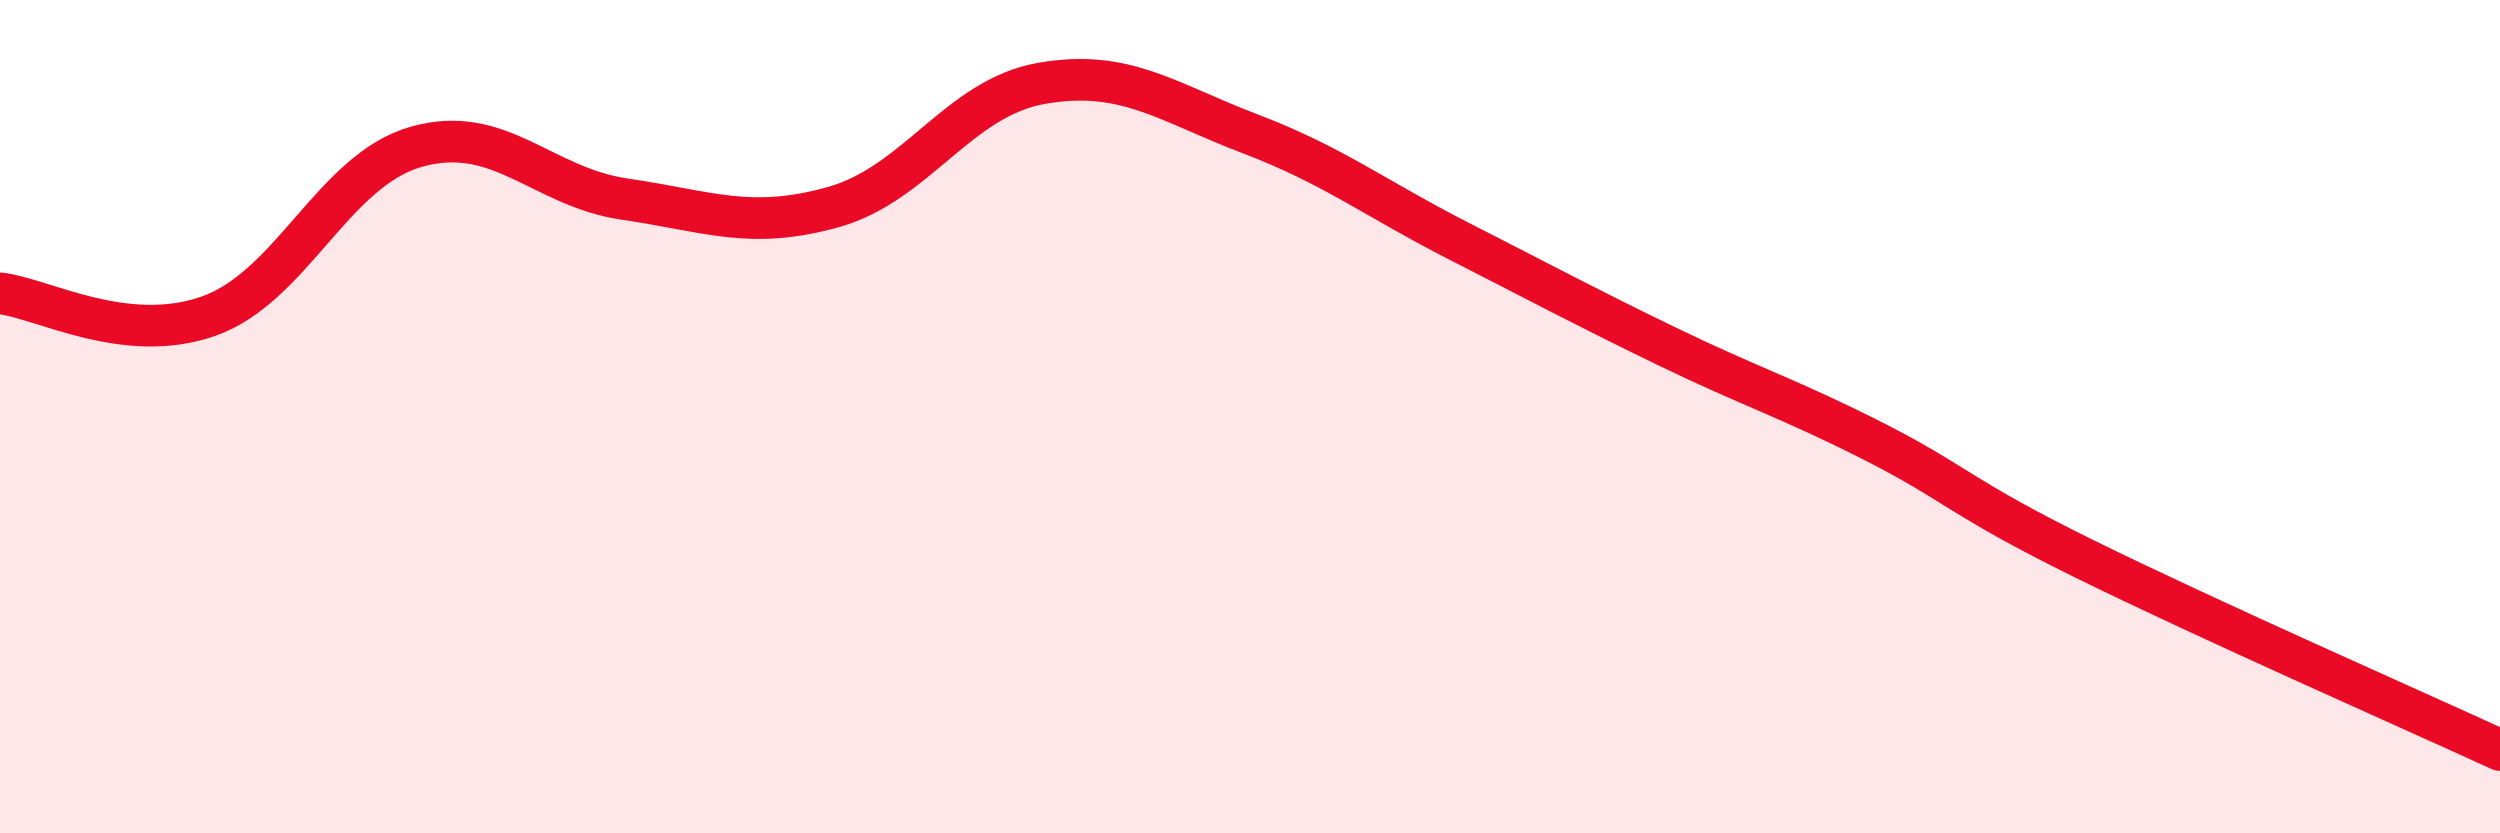
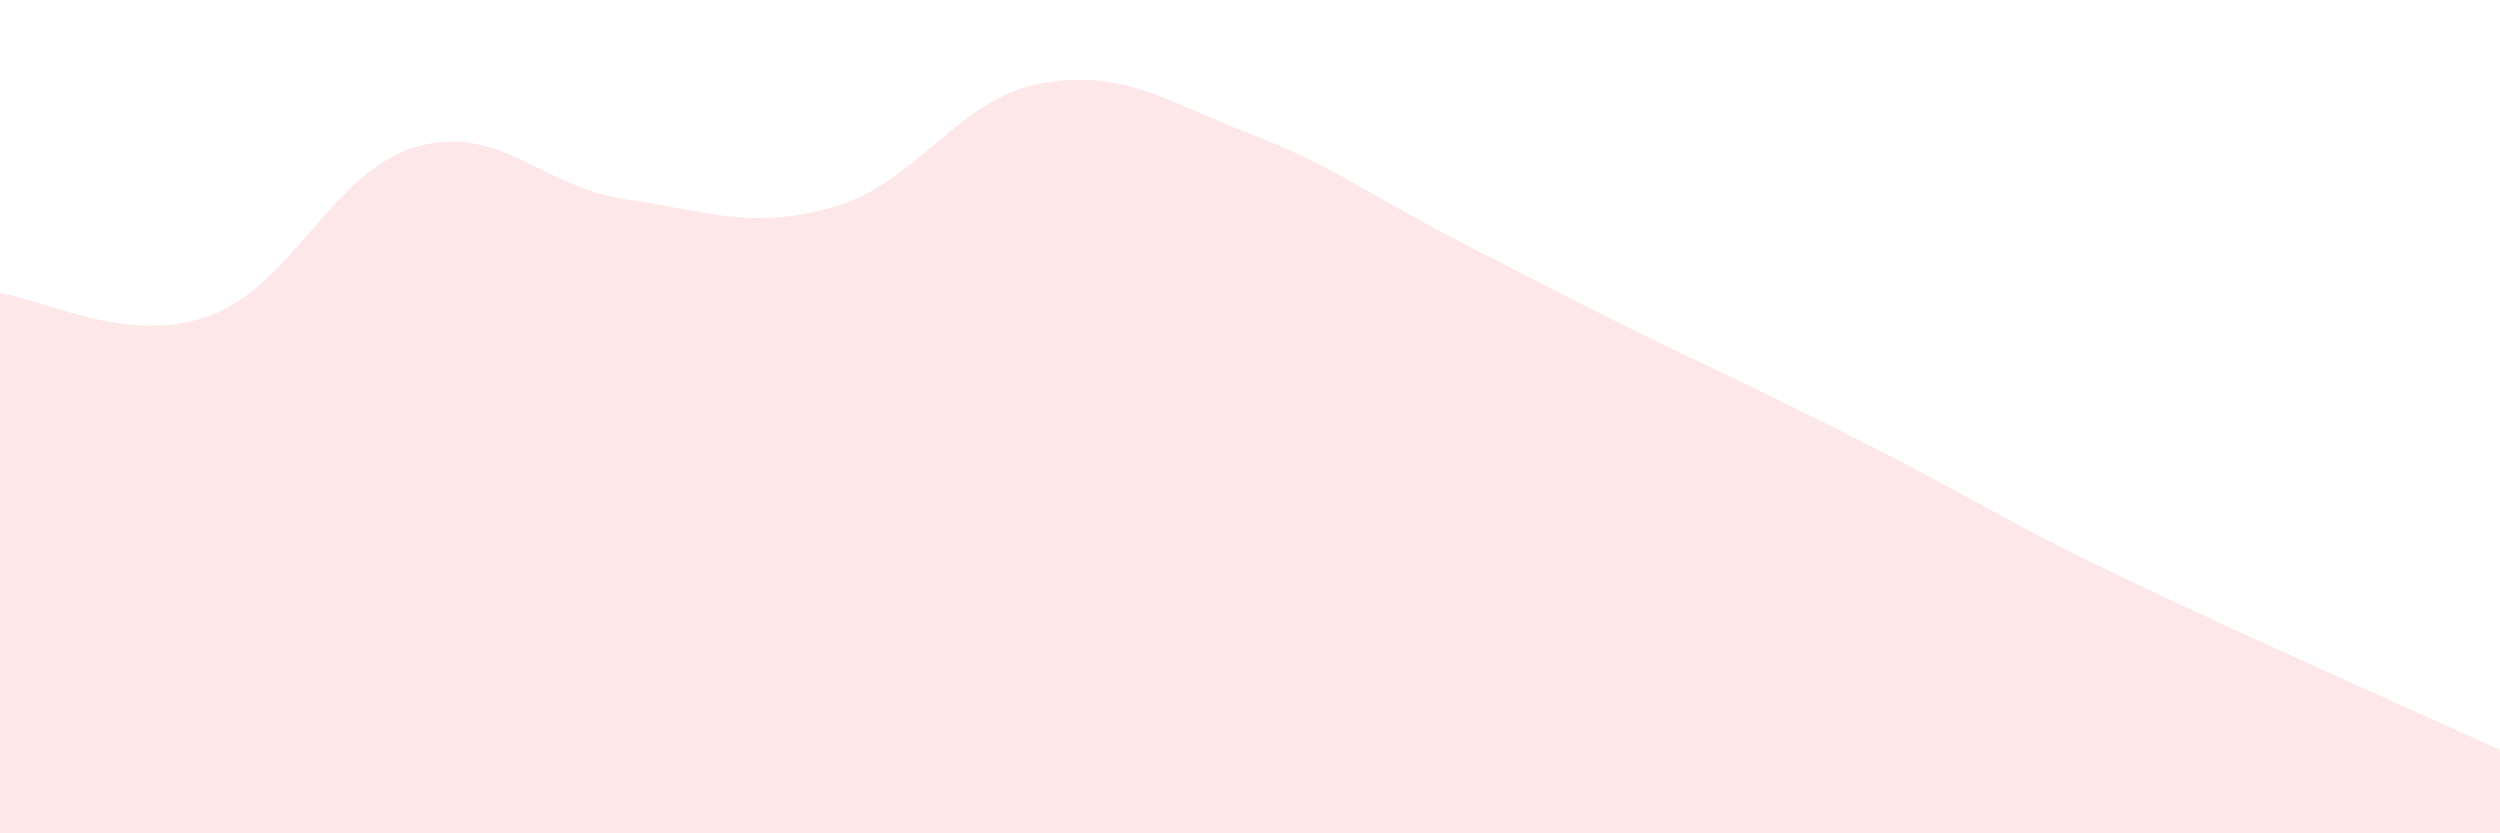
<svg xmlns="http://www.w3.org/2000/svg" width="60" height="20" viewBox="0 0 60 20">
-   <path d="M 0,7.04 C 1,7.15 3,8.29 5,7.59 C 7,6.89 8,4.08 10,3.52 C 12,2.96 13,4.49 15,4.78 C 17,5.07 18,5.53 20,4.97 C 22,4.41 23,2.35 25,2 C 27,1.65 28,2.45 30,3.21 C 32,3.97 33,4.76 35,5.78 C 37,6.8 38,7.34 40,8.31 C 42,9.28 43,9.59 45,10.61 C 47,11.63 47,11.92 50,13.4 C 53,14.88 58,17.08 60,18L60 20L0 20Z" fill="#EB0A25" opacity="0.1" stroke-linecap="round" stroke-linejoin="round" />
-   <path d="M 0,7.04 C 1,7.15 3,8.29 5,7.59 C 7,6.89 8,4.08 10,3.52 C 12,2.96 13,4.49 15,4.78 C 17,5.07 18,5.53 20,4.97 C 22,4.41 23,2.35 25,2 C 27,1.65 28,2.45 30,3.21 C 32,3.97 33,4.76 35,5.78 C 37,6.8 38,7.34 40,8.31 C 42,9.28 43,9.59 45,10.61 C 47,11.63 47,11.92 50,13.4 C 53,14.88 58,17.08 60,18" stroke="#EB0A25" stroke-width="1" fill="none" stroke-linecap="round" stroke-linejoin="round" />
+   <path d="M 0,7.04 C 1,7.15 3,8.29 5,7.59 C 7,6.89 8,4.08 10,3.52 C 12,2.96 13,4.49 15,4.78 C 17,5.07 18,5.53 20,4.97 C 22,4.41 23,2.35 25,2 C 27,1.65 28,2.45 30,3.21 C 32,3.97 33,4.76 35,5.78 C 37,6.8 38,7.34 40,8.31 C 47,11.63 47,11.92 50,13.4 C 53,14.88 58,17.08 60,18L60 20L0 20Z" fill="#EB0A25" opacity="0.1" stroke-linecap="round" stroke-linejoin="round" />
</svg>